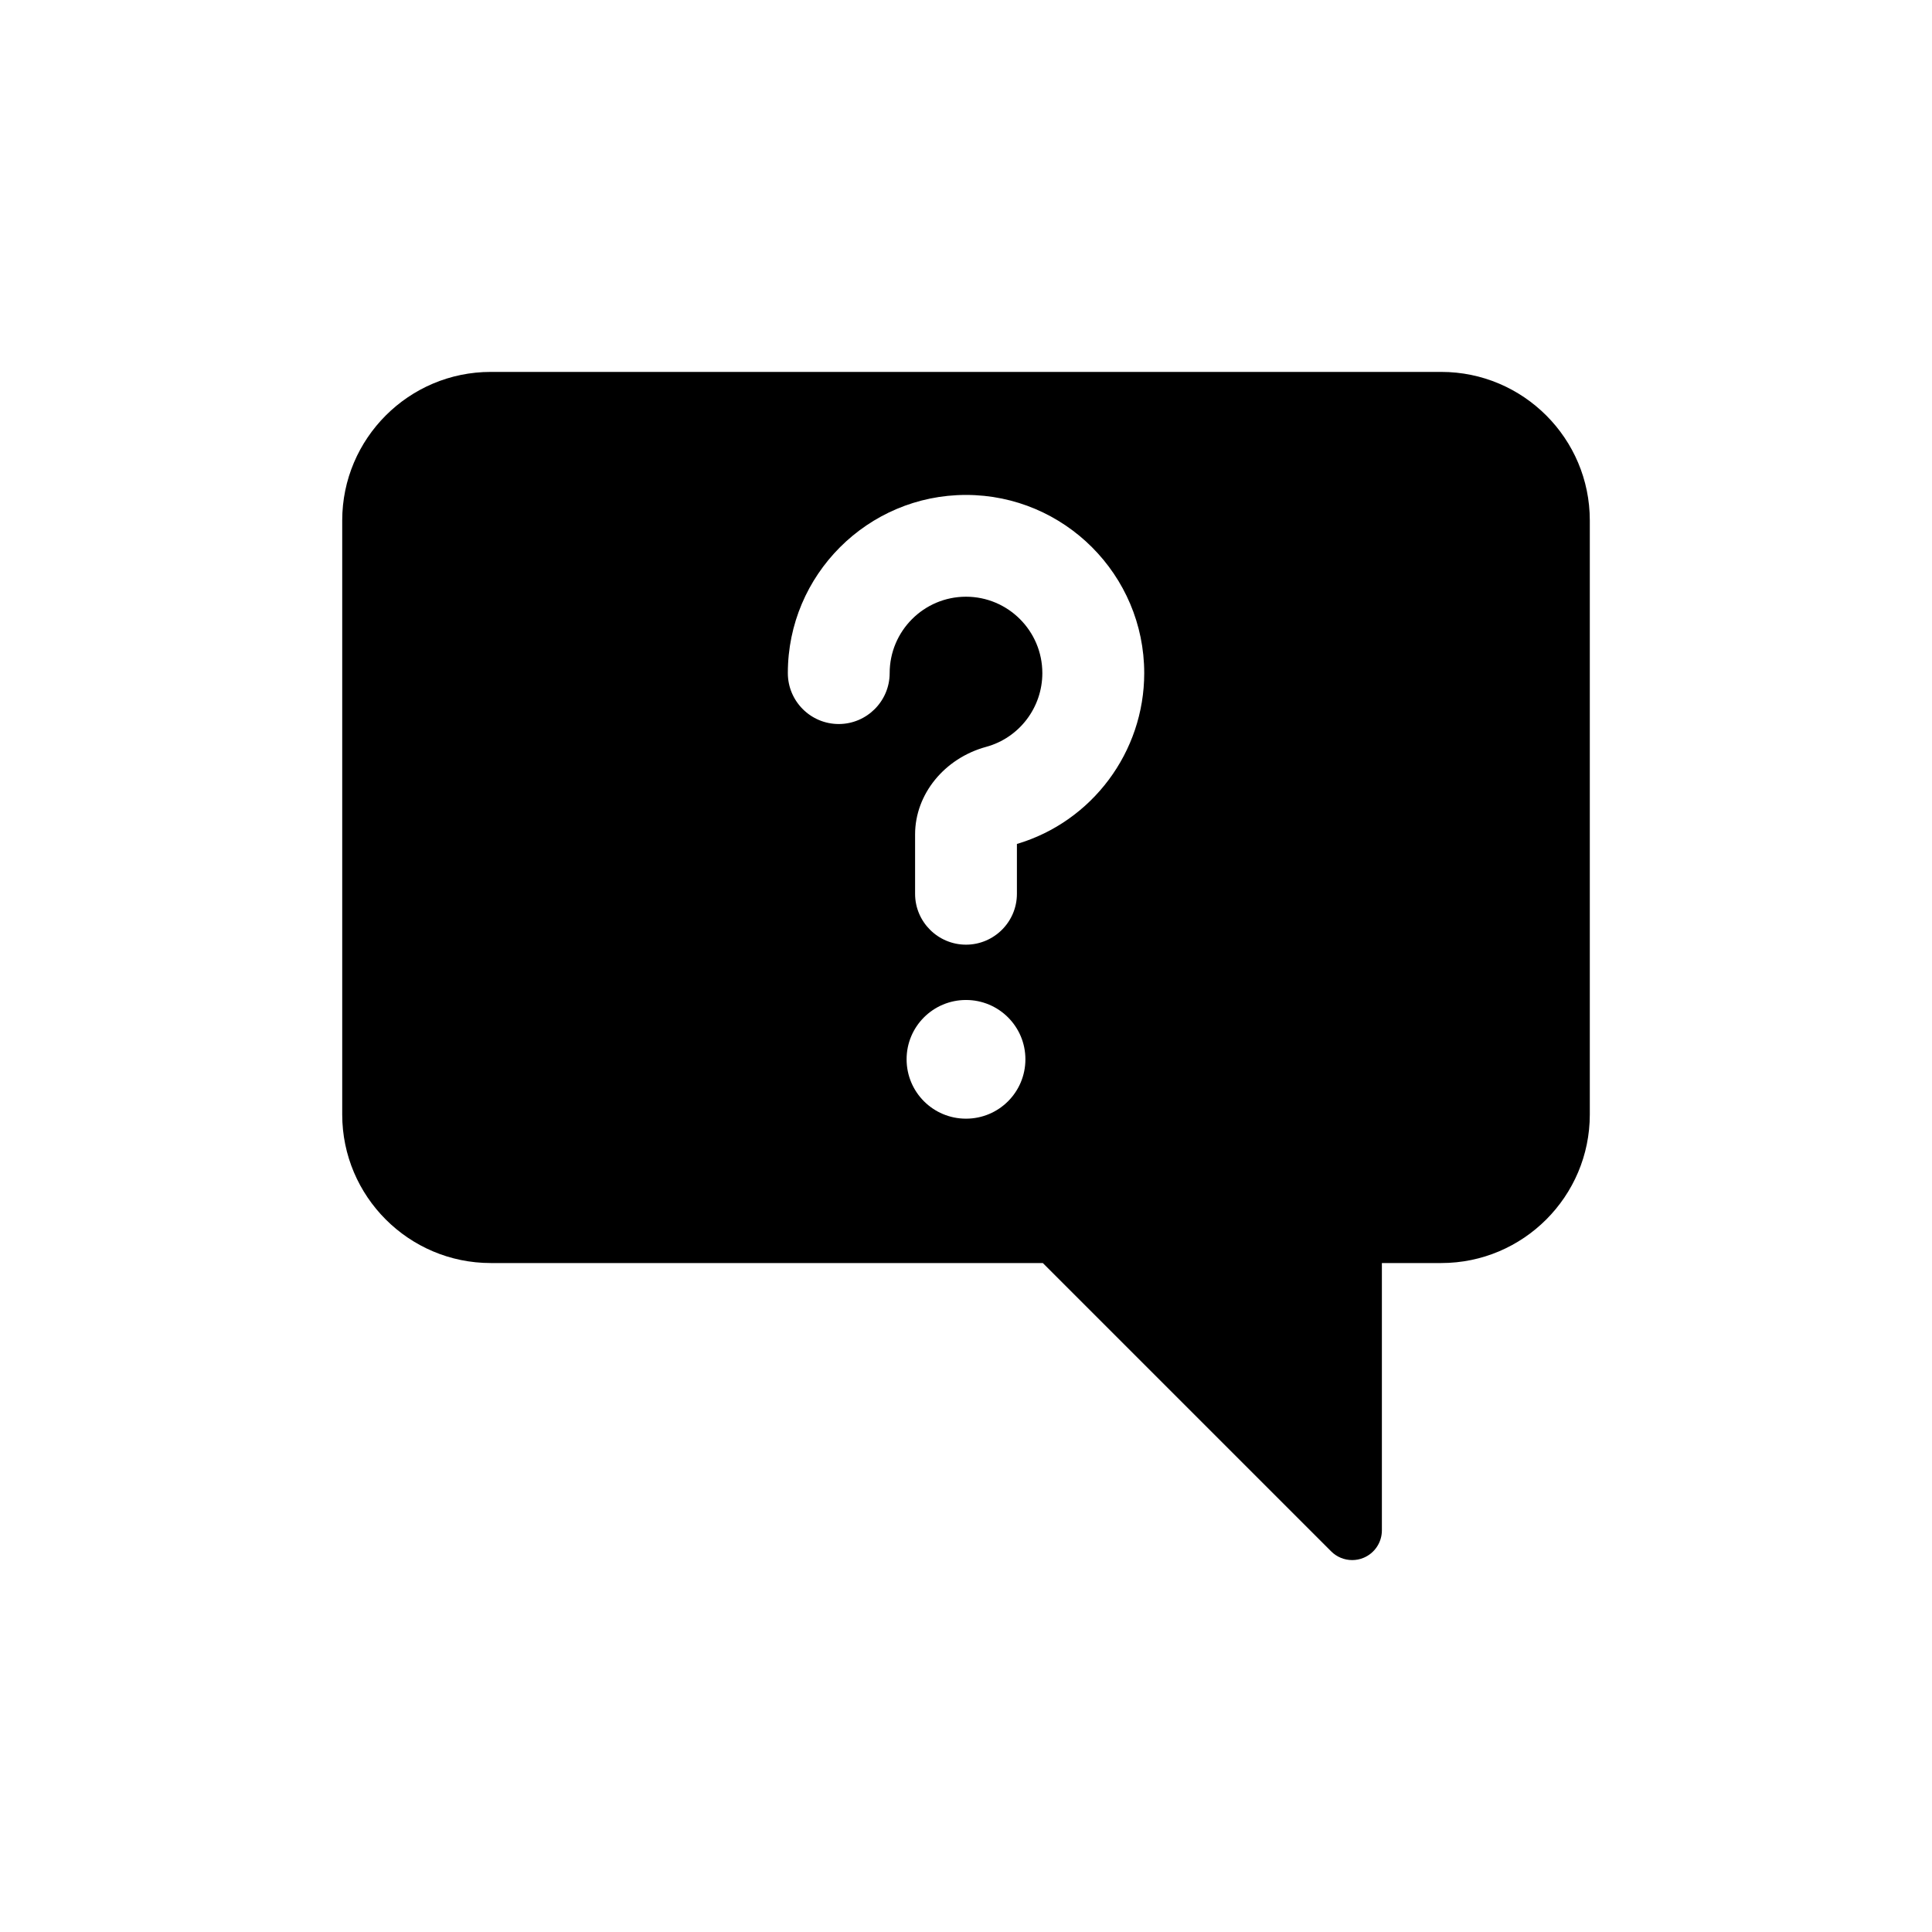
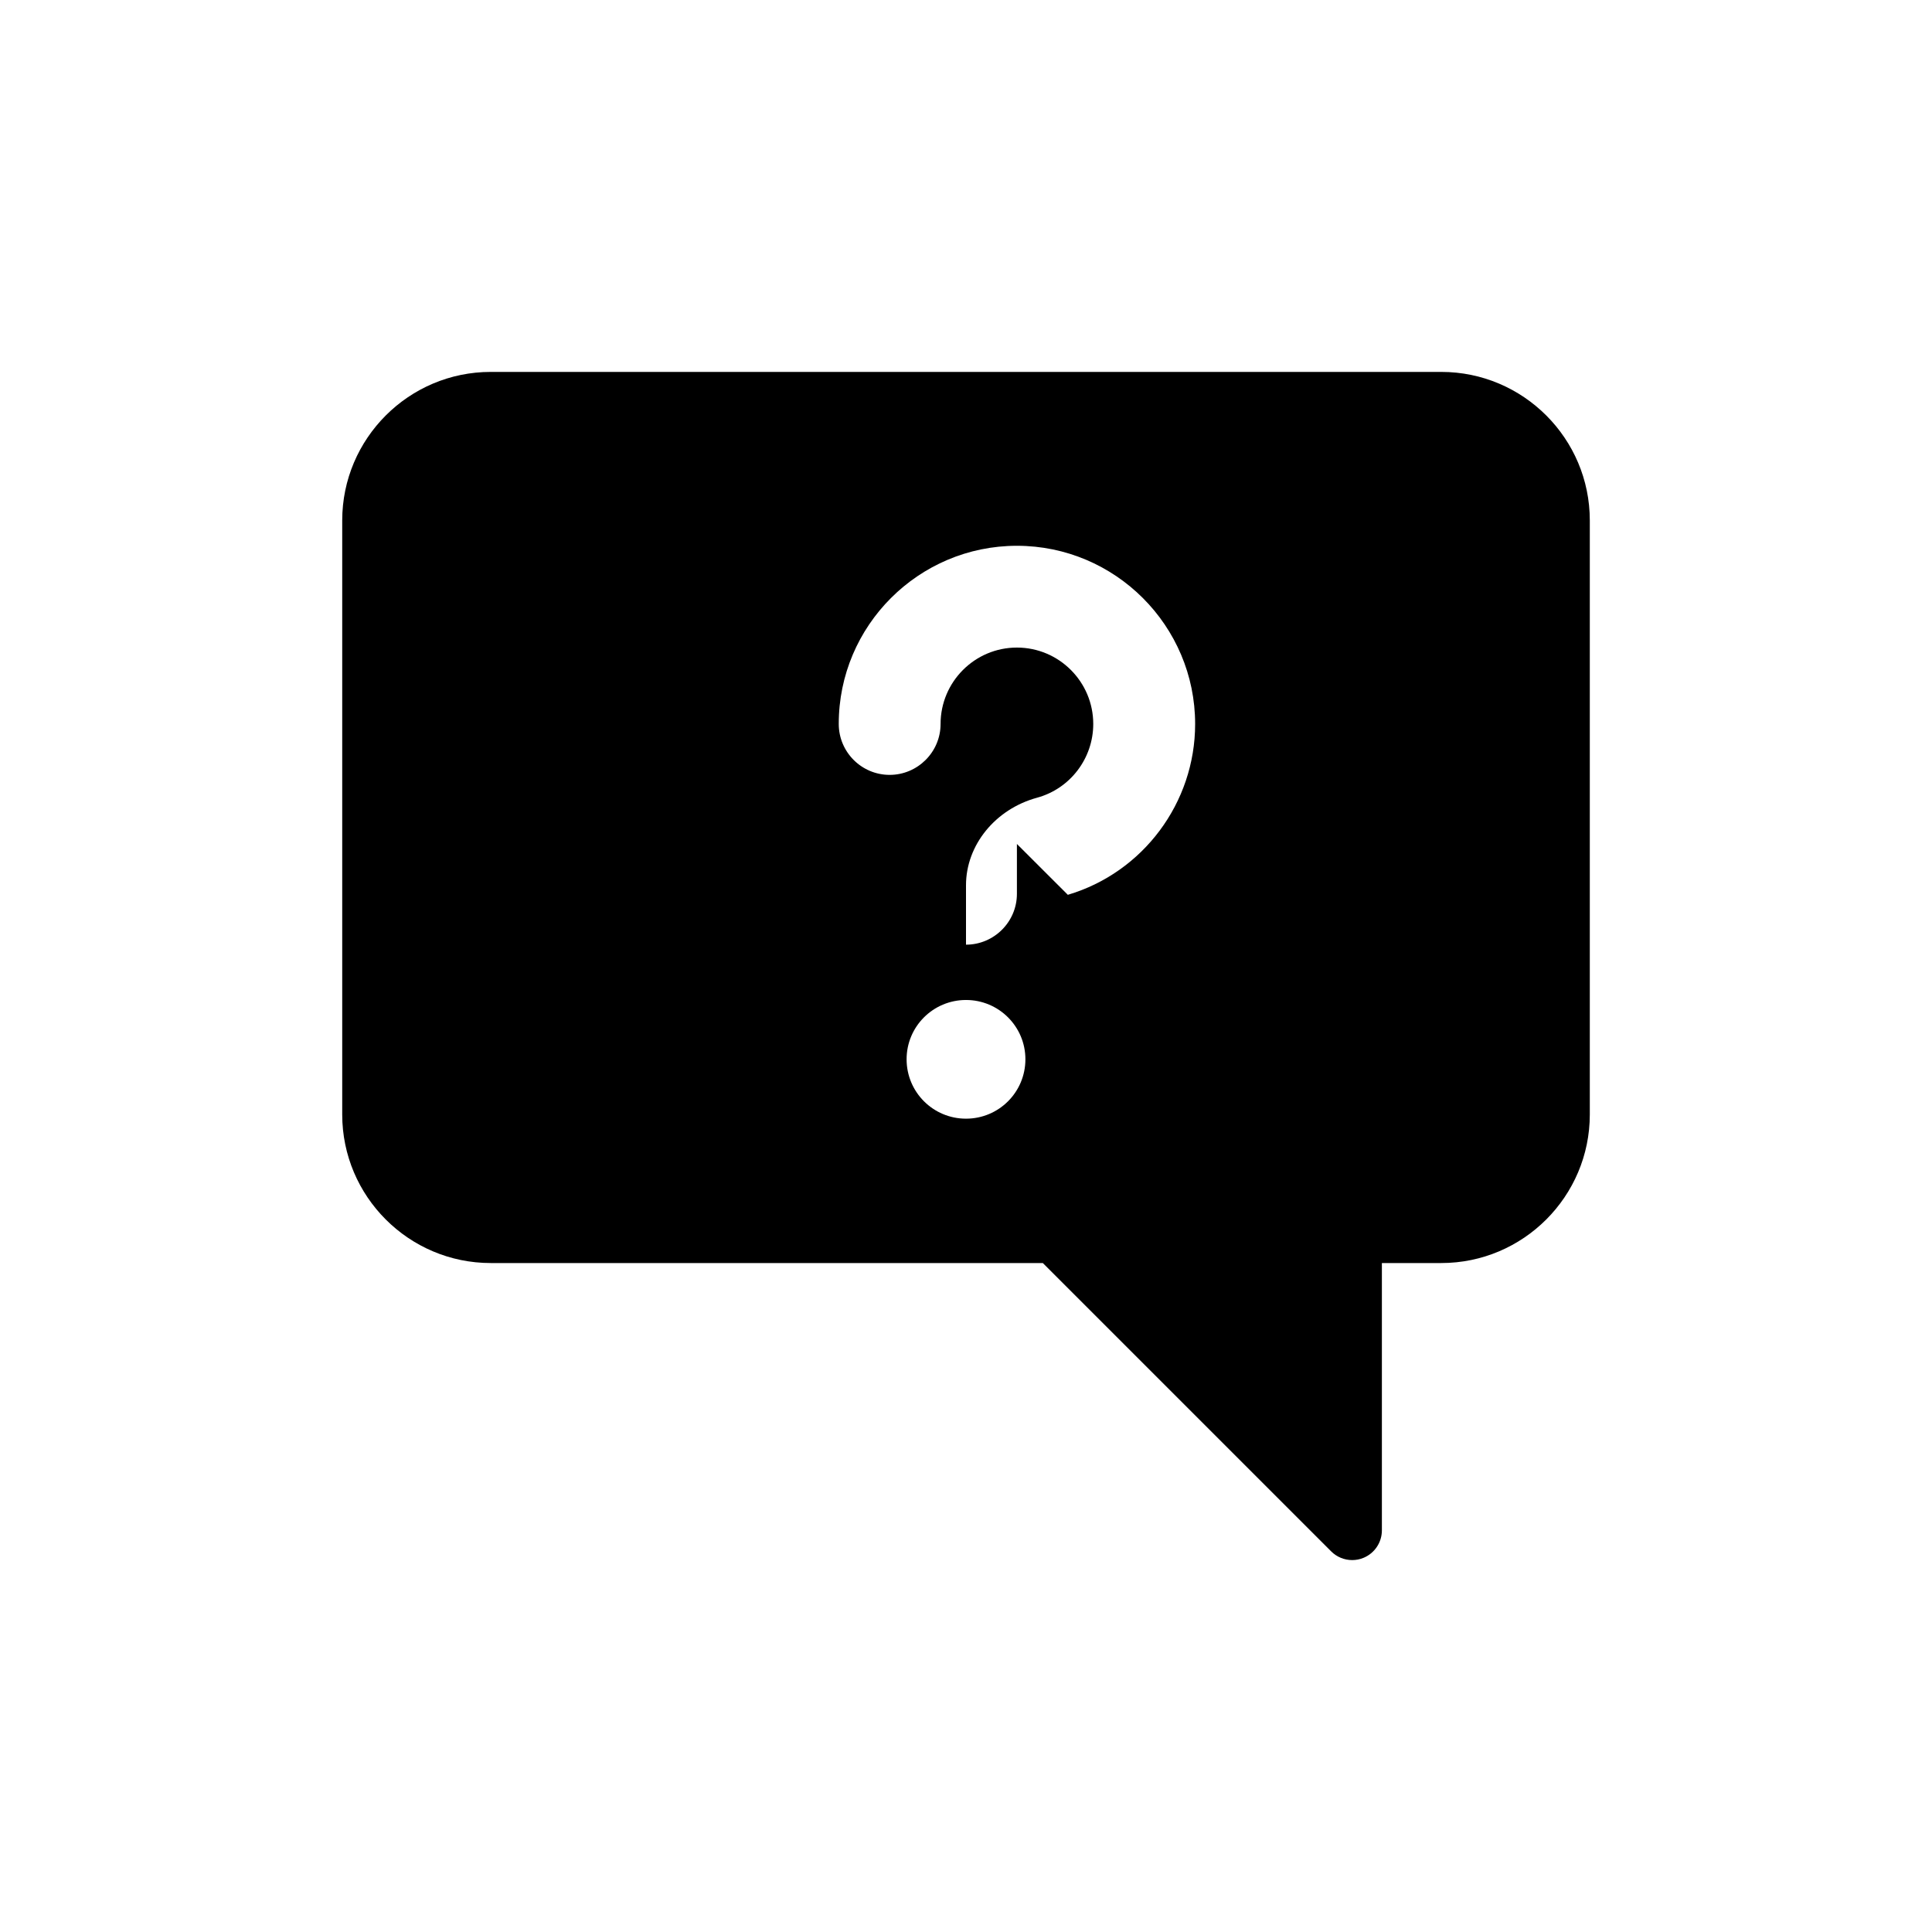
<svg xmlns="http://www.w3.org/2000/svg" fill="#000000" width="800px" height="800px" version="1.1" viewBox="144 144 512 512">
-   <path d="m525.95 242.56h-251.9c-21.711 0-39.359 17.664-39.359 39.359v157.44c0 21.695 17.648 39.359 39.359 39.359h146.31l76.422 76.422c1.496 1.496 3.512 2.297 5.559 2.297 1.008 0 2.047-0.188 3.008-0.598 2.941-1.211 4.863-4.094 4.863-7.273v-70.848h15.742c21.711 0 39.359-17.664 39.359-39.359v-157.44c0.004-21.695-17.648-39.359-39.359-39.359zm-125.95 197.9c-8.707 0-15.742-7.039-15.742-15.742 0-8.676 7.039-15.711 15.742-15.711 8.707 0 15.742 7.039 15.742 15.711 0 8.719-7.039 15.742-15.742 15.742zm13.492-72.801v13.211c0 7.43-6.062 13.477-13.492 13.477s-13.492-6.047-13.492-13.477v-15.742c0-10.645 7.762-20.184 18.844-23.207 8.77-2.394 14.879-10.422 14.879-19.539 0-11.164-9.07-20.246-20.23-20.246-11.164 0-20.23 9.086-20.23 20.246 0 7.445-6.078 13.492-13.492 13.492-7.461 0-13.492-6.062-13.492-13.492-0.02-26.027 21.172-47.219 47.215-47.219 26.039 0 47.23 21.191 47.23 47.23 0 20.895-13.824 39.363-33.738 45.266z" />
+   <path d="m525.95 242.56h-251.9c-21.711 0-39.359 17.664-39.359 39.359v157.44c0 21.695 17.648 39.359 39.359 39.359h146.31l76.422 76.422c1.496 1.496 3.512 2.297 5.559 2.297 1.008 0 2.047-0.188 3.008-0.598 2.941-1.211 4.863-4.094 4.863-7.273v-70.848h15.742c21.711 0 39.359-17.664 39.359-39.359v-157.44c0.004-21.695-17.648-39.359-39.359-39.359zm-125.95 197.9c-8.707 0-15.742-7.039-15.742-15.742 0-8.676 7.039-15.711 15.742-15.711 8.707 0 15.742 7.039 15.742 15.711 0 8.719-7.039 15.742-15.742 15.742zm13.492-72.801v13.211c0 7.43-6.062 13.477-13.492 13.477v-15.742c0-10.645 7.762-20.184 18.844-23.207 8.77-2.394 14.879-10.422 14.879-19.539 0-11.164-9.07-20.246-20.23-20.246-11.164 0-20.23 9.086-20.23 20.246 0 7.445-6.078 13.492-13.492 13.492-7.461 0-13.492-6.062-13.492-13.492-0.02-26.027 21.172-47.219 47.215-47.219 26.039 0 47.23 21.191 47.23 47.23 0 20.895-13.824 39.363-33.738 45.266z" />
</svg>